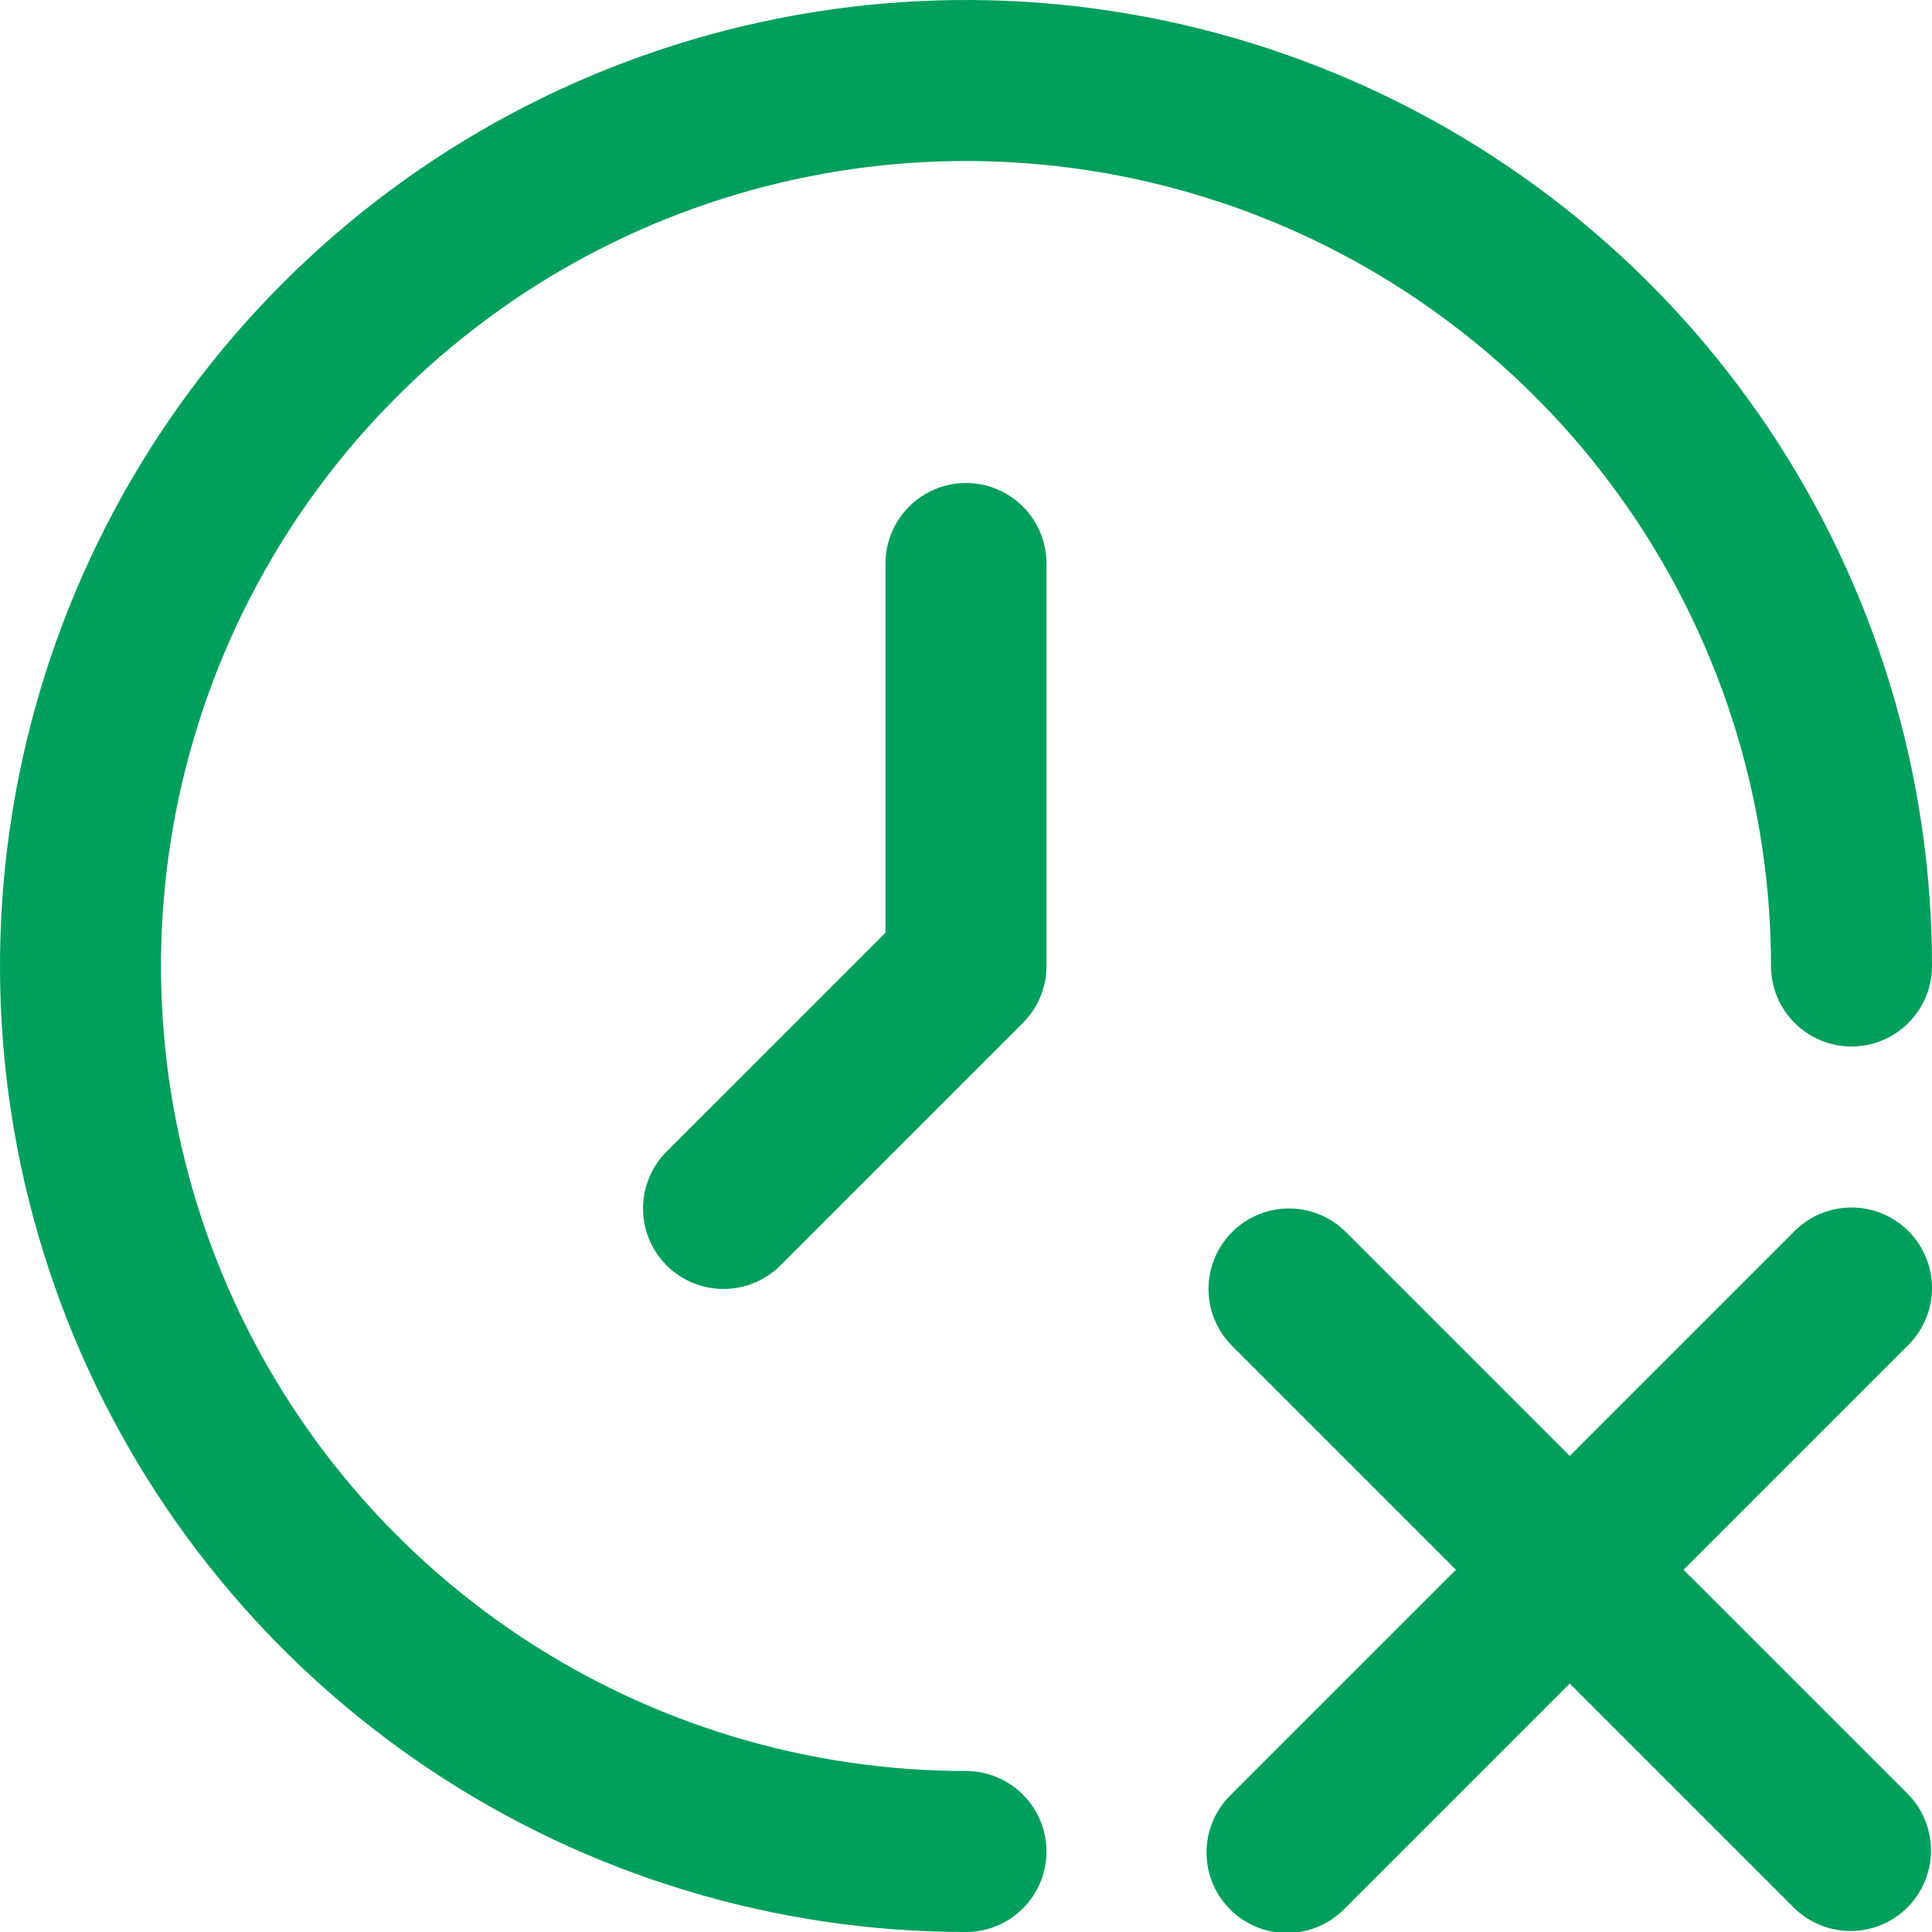
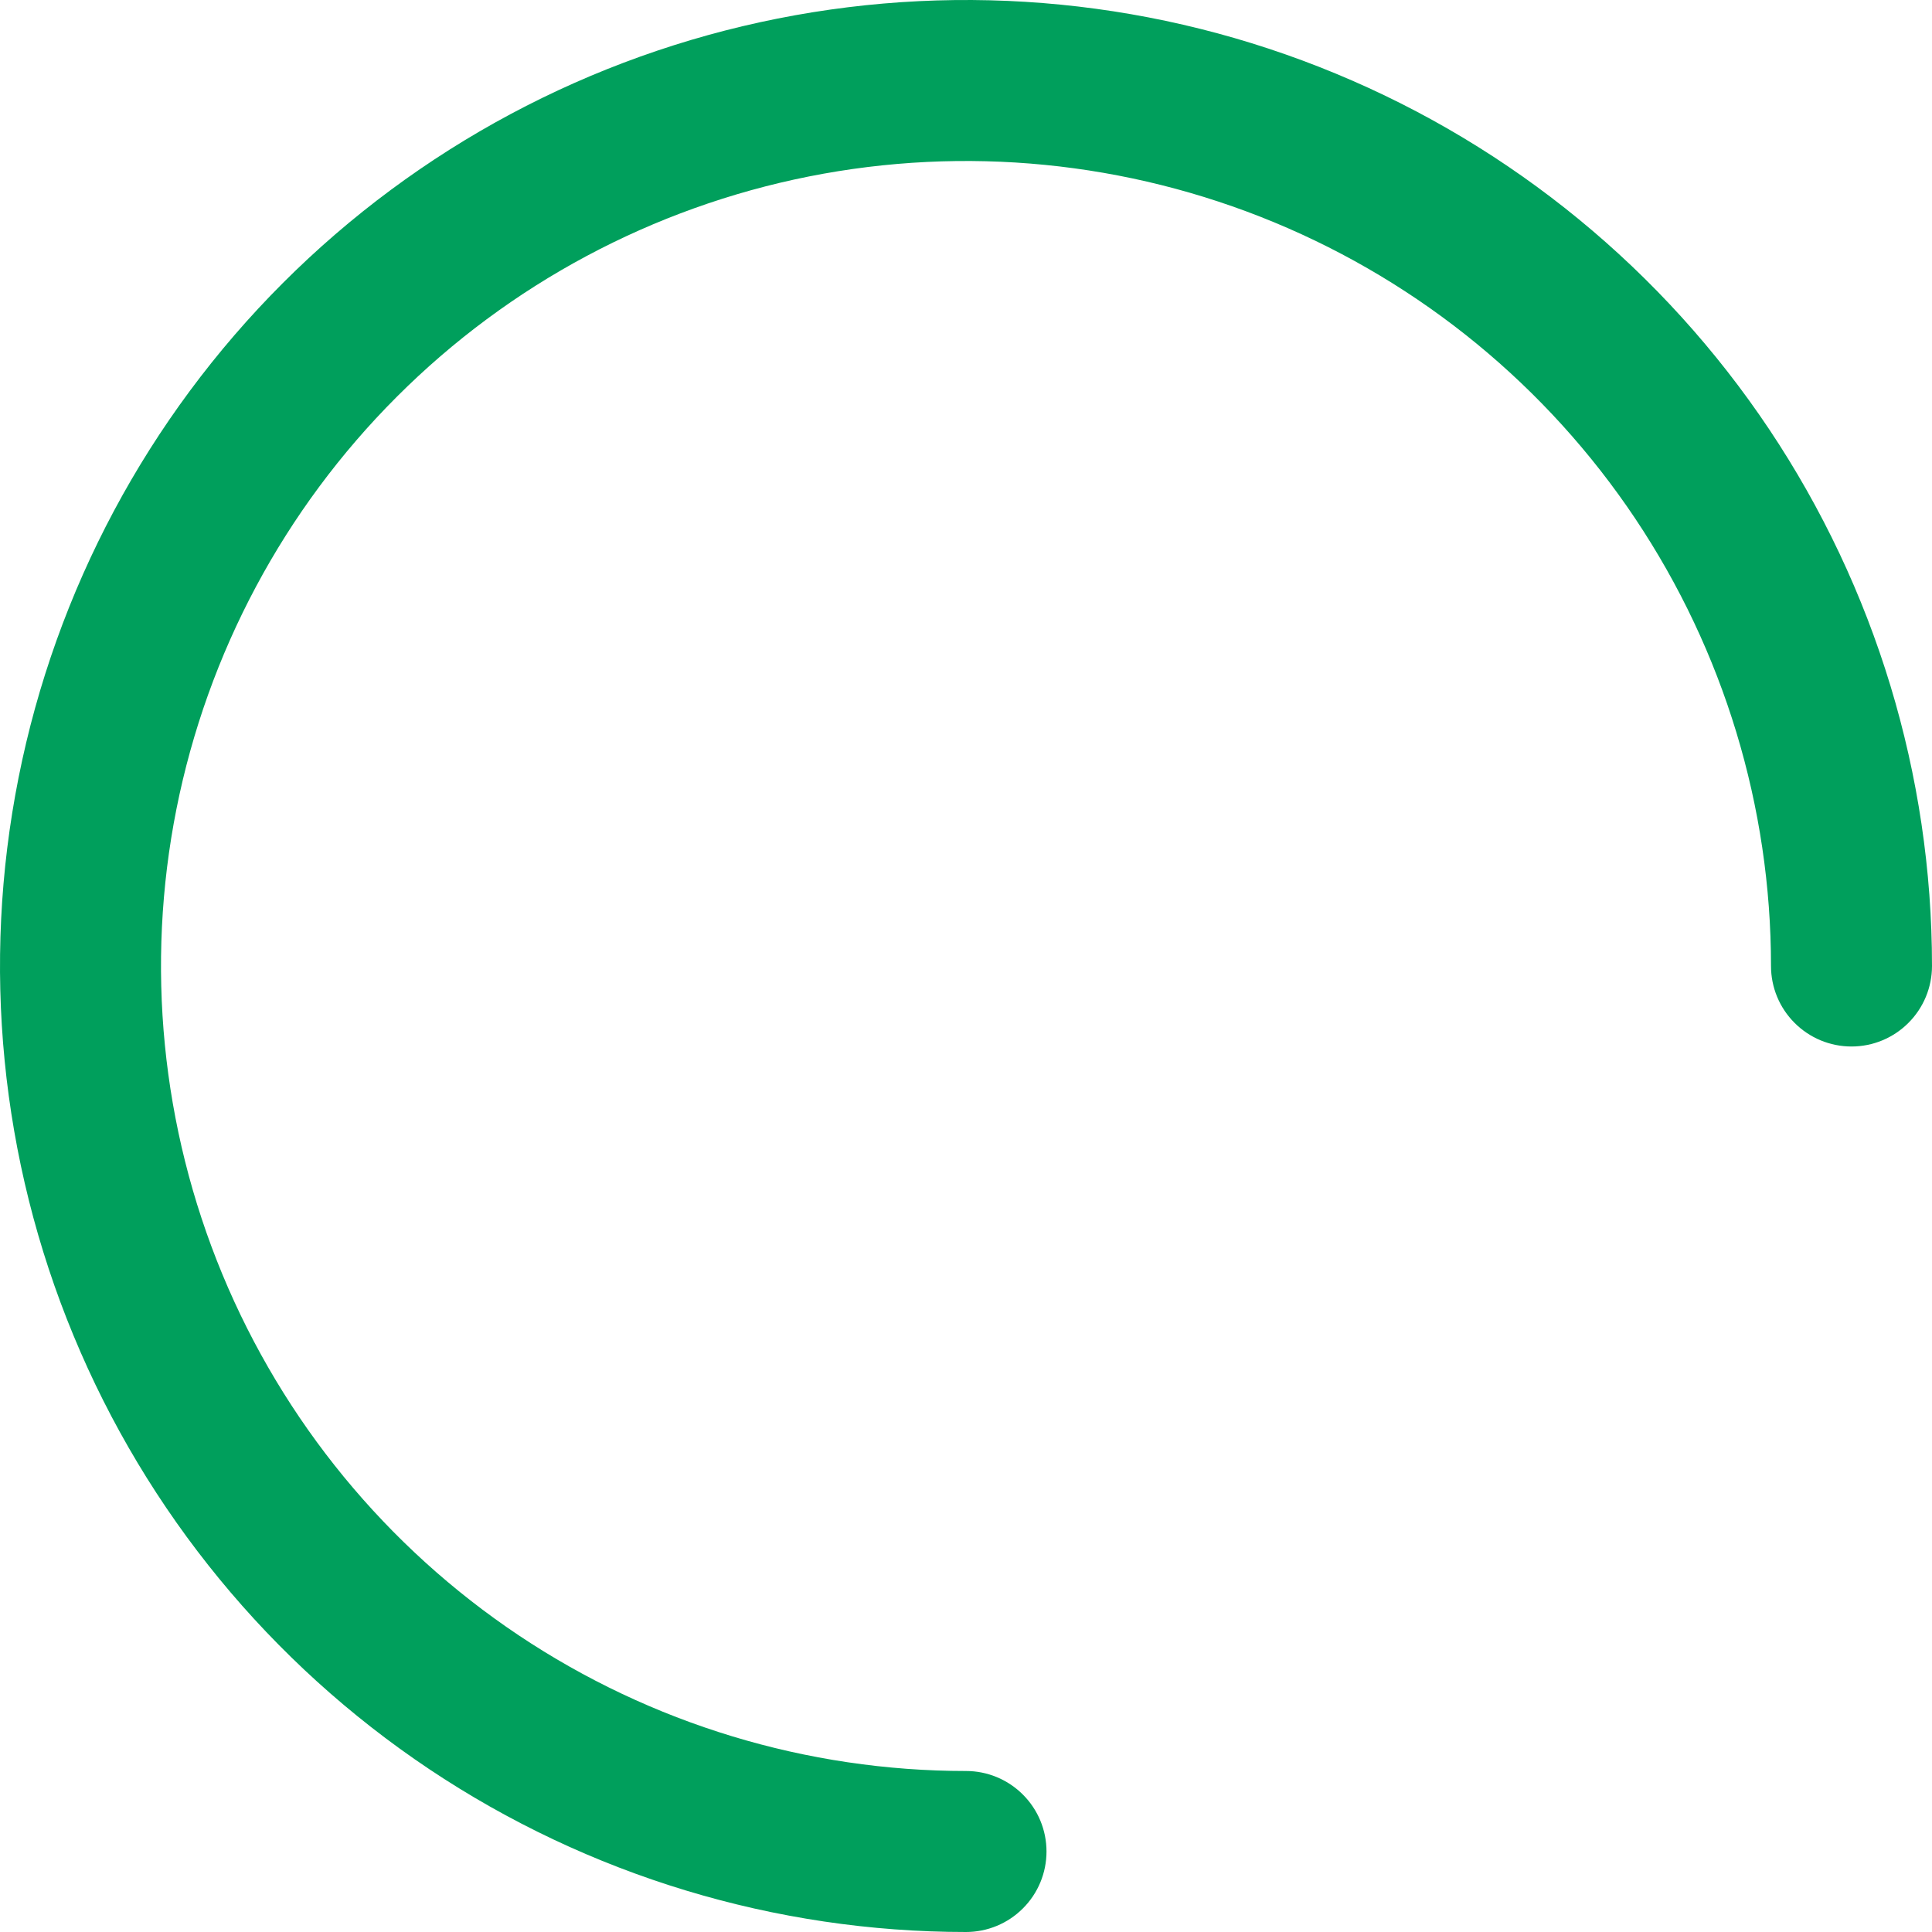
<svg xmlns="http://www.w3.org/2000/svg" width="42" height="42" viewBox="0 0 42 42" fill="none">
  <g clip-path="url(#clip0_710_6466)">
-     <path d="M41.487 26.762C41.159 26.434 40.714 26.25 40.25 26.25C39.786 26.25 39.341 26.434 39.013 26.762L34.125 31.65L29.237 26.762C28.907 26.444 28.465 26.267 28.006 26.271C27.547 26.275 27.109 26.459 26.784 26.784C26.46 27.108 26.276 27.547 26.272 28.006C26.268 28.465 26.444 28.907 26.763 29.237L31.651 34.125L26.763 39.012C26.596 39.174 26.462 39.367 26.371 39.58C26.279 39.794 26.231 40.024 26.229 40.256C26.227 40.488 26.271 40.719 26.359 40.934C26.447 41.149 26.577 41.344 26.741 41.509C26.905 41.673 27.101 41.803 27.316 41.891C27.531 41.979 27.761 42.023 27.994 42.021C28.226 42.019 28.456 41.971 28.669 41.879C28.883 41.787 29.076 41.654 29.237 41.487L34.125 36.599L39.013 41.487C39.343 41.806 39.785 41.982 40.244 41.978C40.703 41.974 41.142 41.79 41.466 41.466C41.79 41.141 41.974 40.702 41.978 40.243C41.982 39.785 41.806 39.342 41.487 39.012L36.599 34.125L41.487 29.237C41.815 28.909 42 28.464 42 28C42 27.536 41.815 27.091 41.487 26.762Z" fill="#009F5C" />
    <path d="M21 38.5C17.539 38.5 14.155 37.474 11.277 35.551C8.4 33.628 6.157 30.895 4.832 27.697C3.508 24.499 3.161 20.981 3.836 17.586C4.512 14.191 6.178 11.073 8.626 8.626C11.073 6.178 14.191 4.512 17.586 3.836C20.981 3.161 24.499 3.508 27.697 4.832C30.895 6.157 33.628 8.4 35.551 11.277C37.474 14.155 38.5 17.539 38.5 21C38.5 21.464 38.684 21.909 39.013 22.237C39.341 22.566 39.786 22.75 40.25 22.75C40.714 22.75 41.159 22.566 41.487 22.237C41.816 21.909 42 21.464 42 21C42 16.847 40.768 12.787 38.461 9.333C36.153 5.88 32.874 3.188 29.036 1.599C25.199 0.009 20.977 -0.407 16.903 0.404C12.829 1.214 9.088 3.214 6.151 6.151C3.214 9.088 1.214 12.829 0.404 16.903C-0.407 20.977 0.009 25.199 1.599 29.036C3.188 32.874 5.88 36.153 9.333 38.461C12.787 40.768 16.847 42 21 42C21.464 42 21.909 41.816 22.237 41.487C22.566 41.159 22.75 40.714 22.75 40.25C22.75 39.786 22.566 39.341 22.237 39.013C21.909 38.684 21.464 38.5 21 38.5Z" fill="#009F5C" />
-     <path d="M21 10.5C20.536 10.5 20.091 10.684 19.763 11.013C19.434 11.341 19.25 11.786 19.25 12.25V20.276L14.513 25.013C14.346 25.174 14.212 25.367 14.121 25.581C14.029 25.794 13.981 26.024 13.979 26.256C13.977 26.489 14.021 26.719 14.109 26.934C14.197 27.149 14.327 27.345 14.491 27.509C14.655 27.673 14.851 27.803 15.066 27.891C15.281 27.979 15.511 28.023 15.744 28.021C15.976 28.019 16.206 27.971 16.419 27.879C16.633 27.788 16.826 27.654 16.987 27.487L22.237 22.237C22.566 21.909 22.75 21.464 22.75 21V12.25C22.75 11.786 22.566 11.341 22.238 11.013C21.909 10.684 21.464 10.5 21 10.5Z" fill="#009F5C" />
  </g>
  <defs>
    <clipPath id="clip0_710_6466">
      <rect width="42" height="42" fill="white" />
    </clipPath>
  </defs>
</svg>